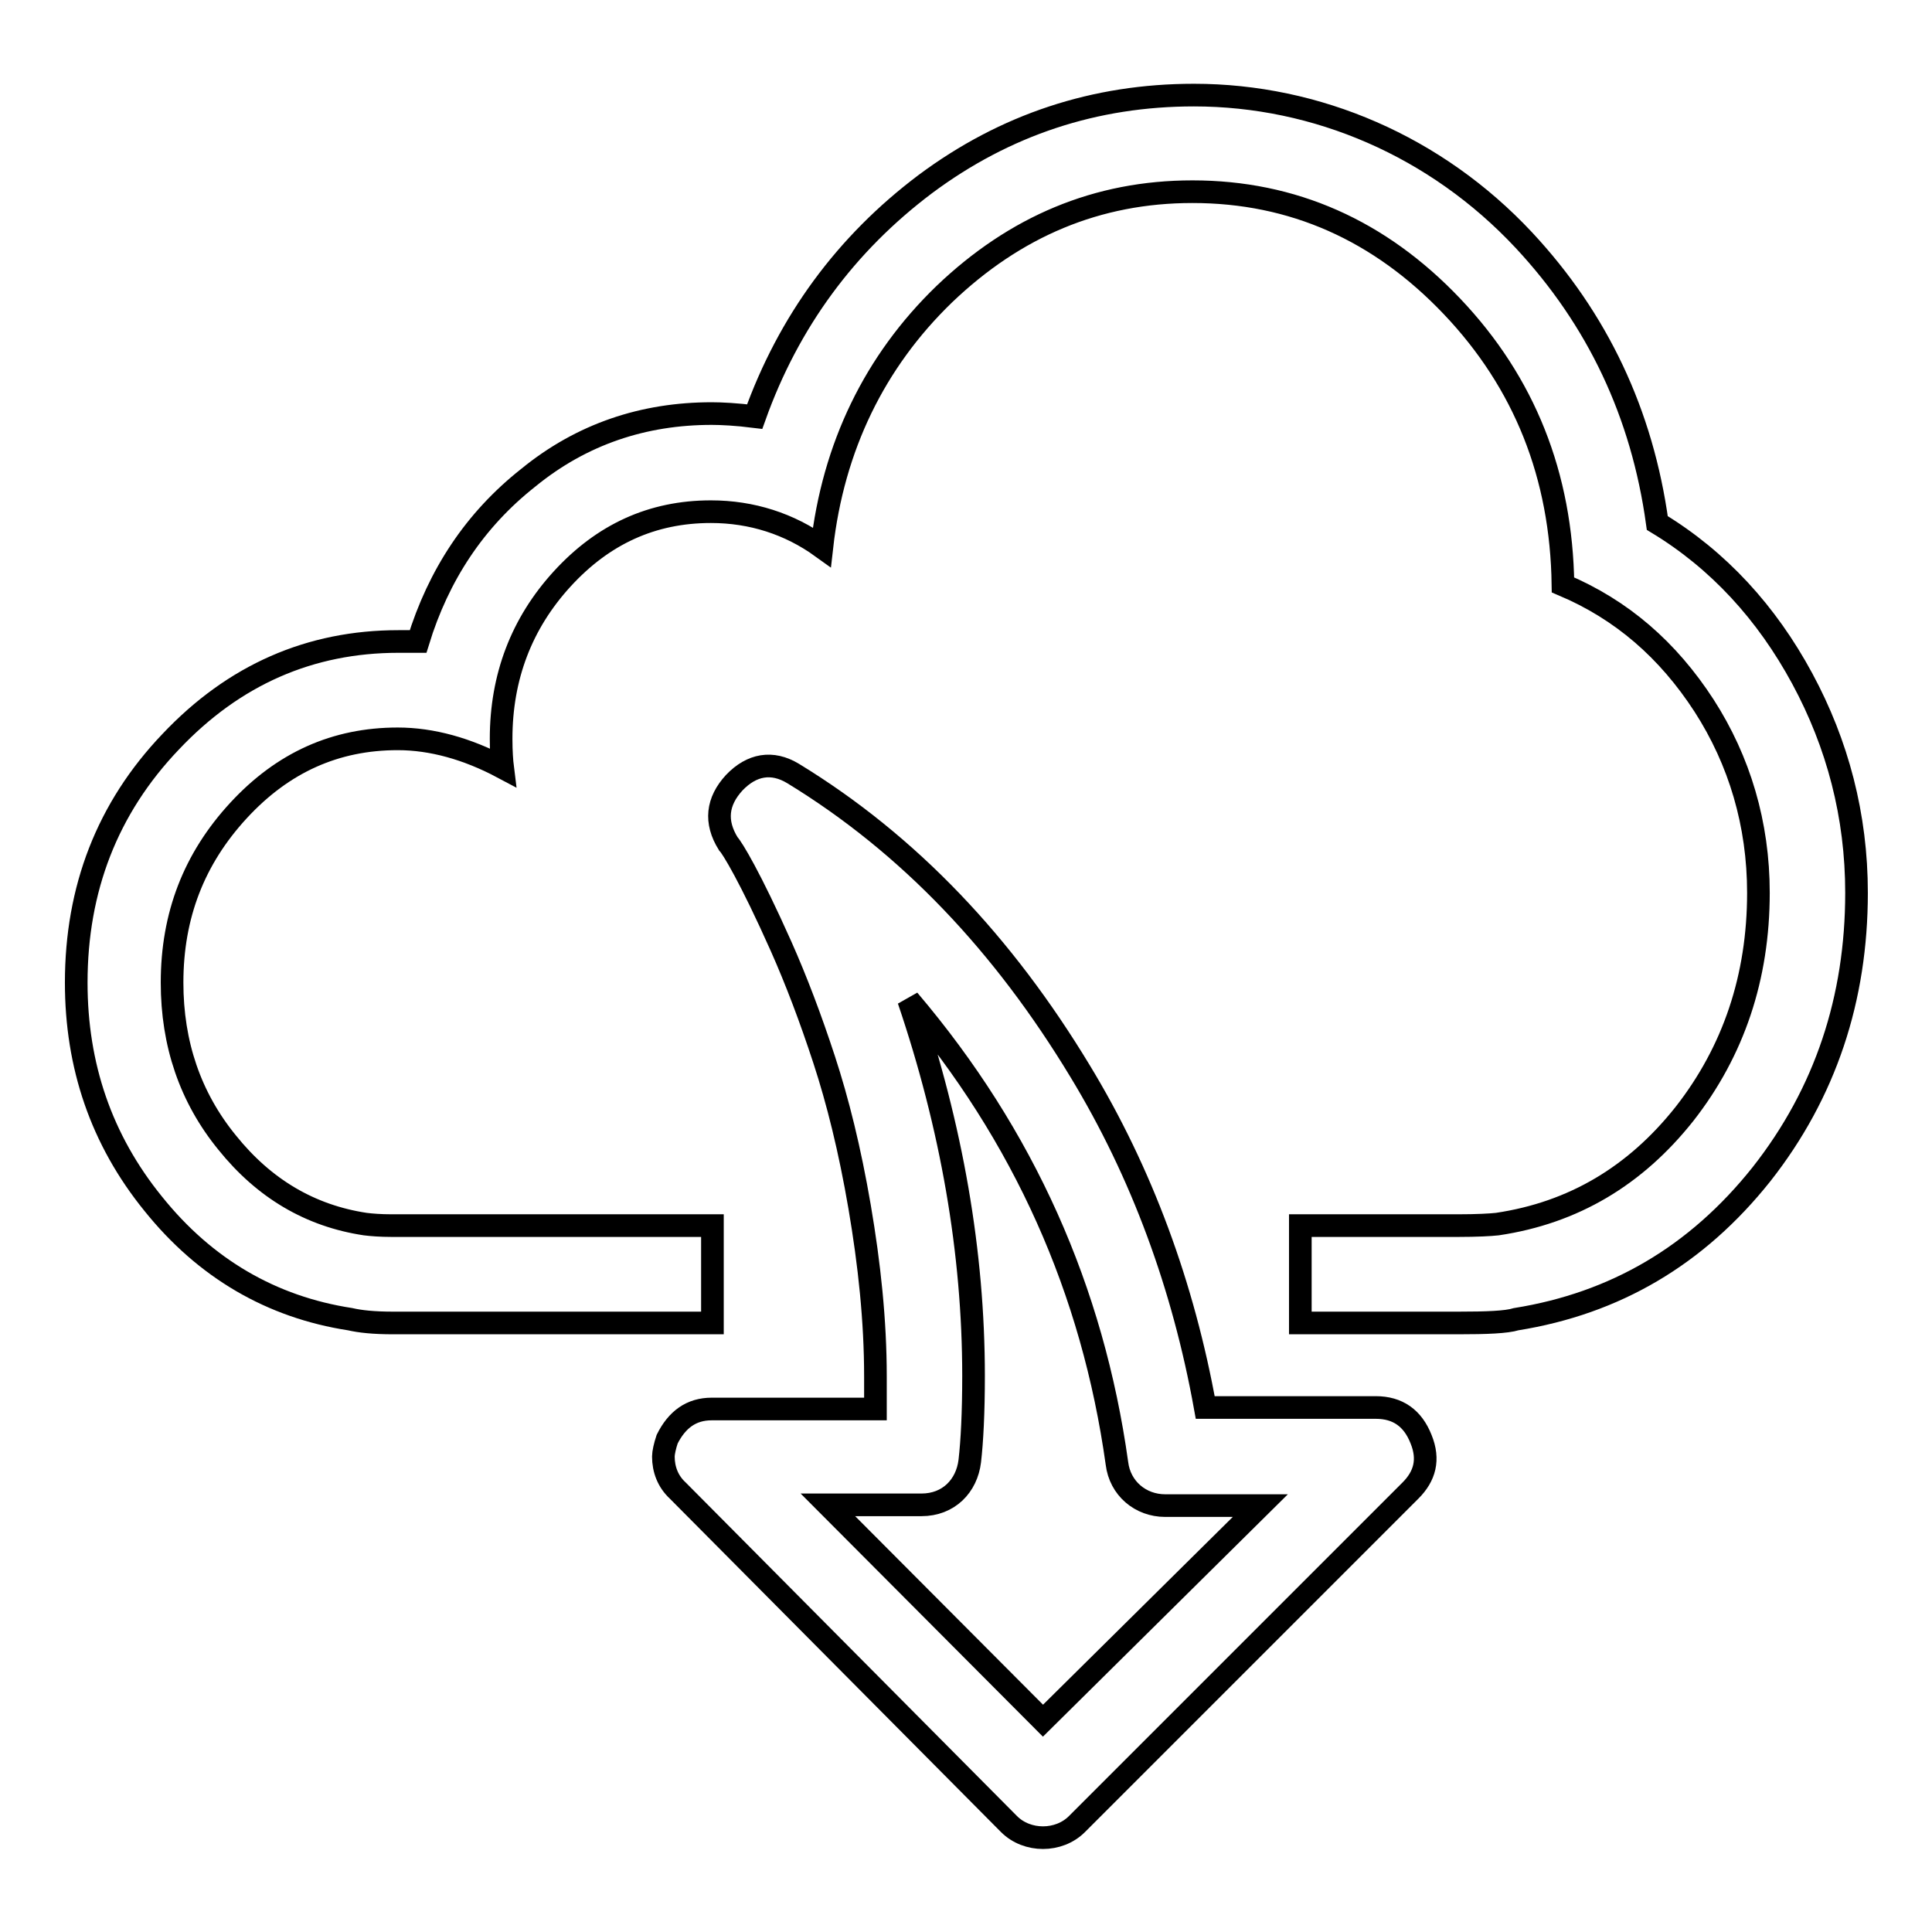
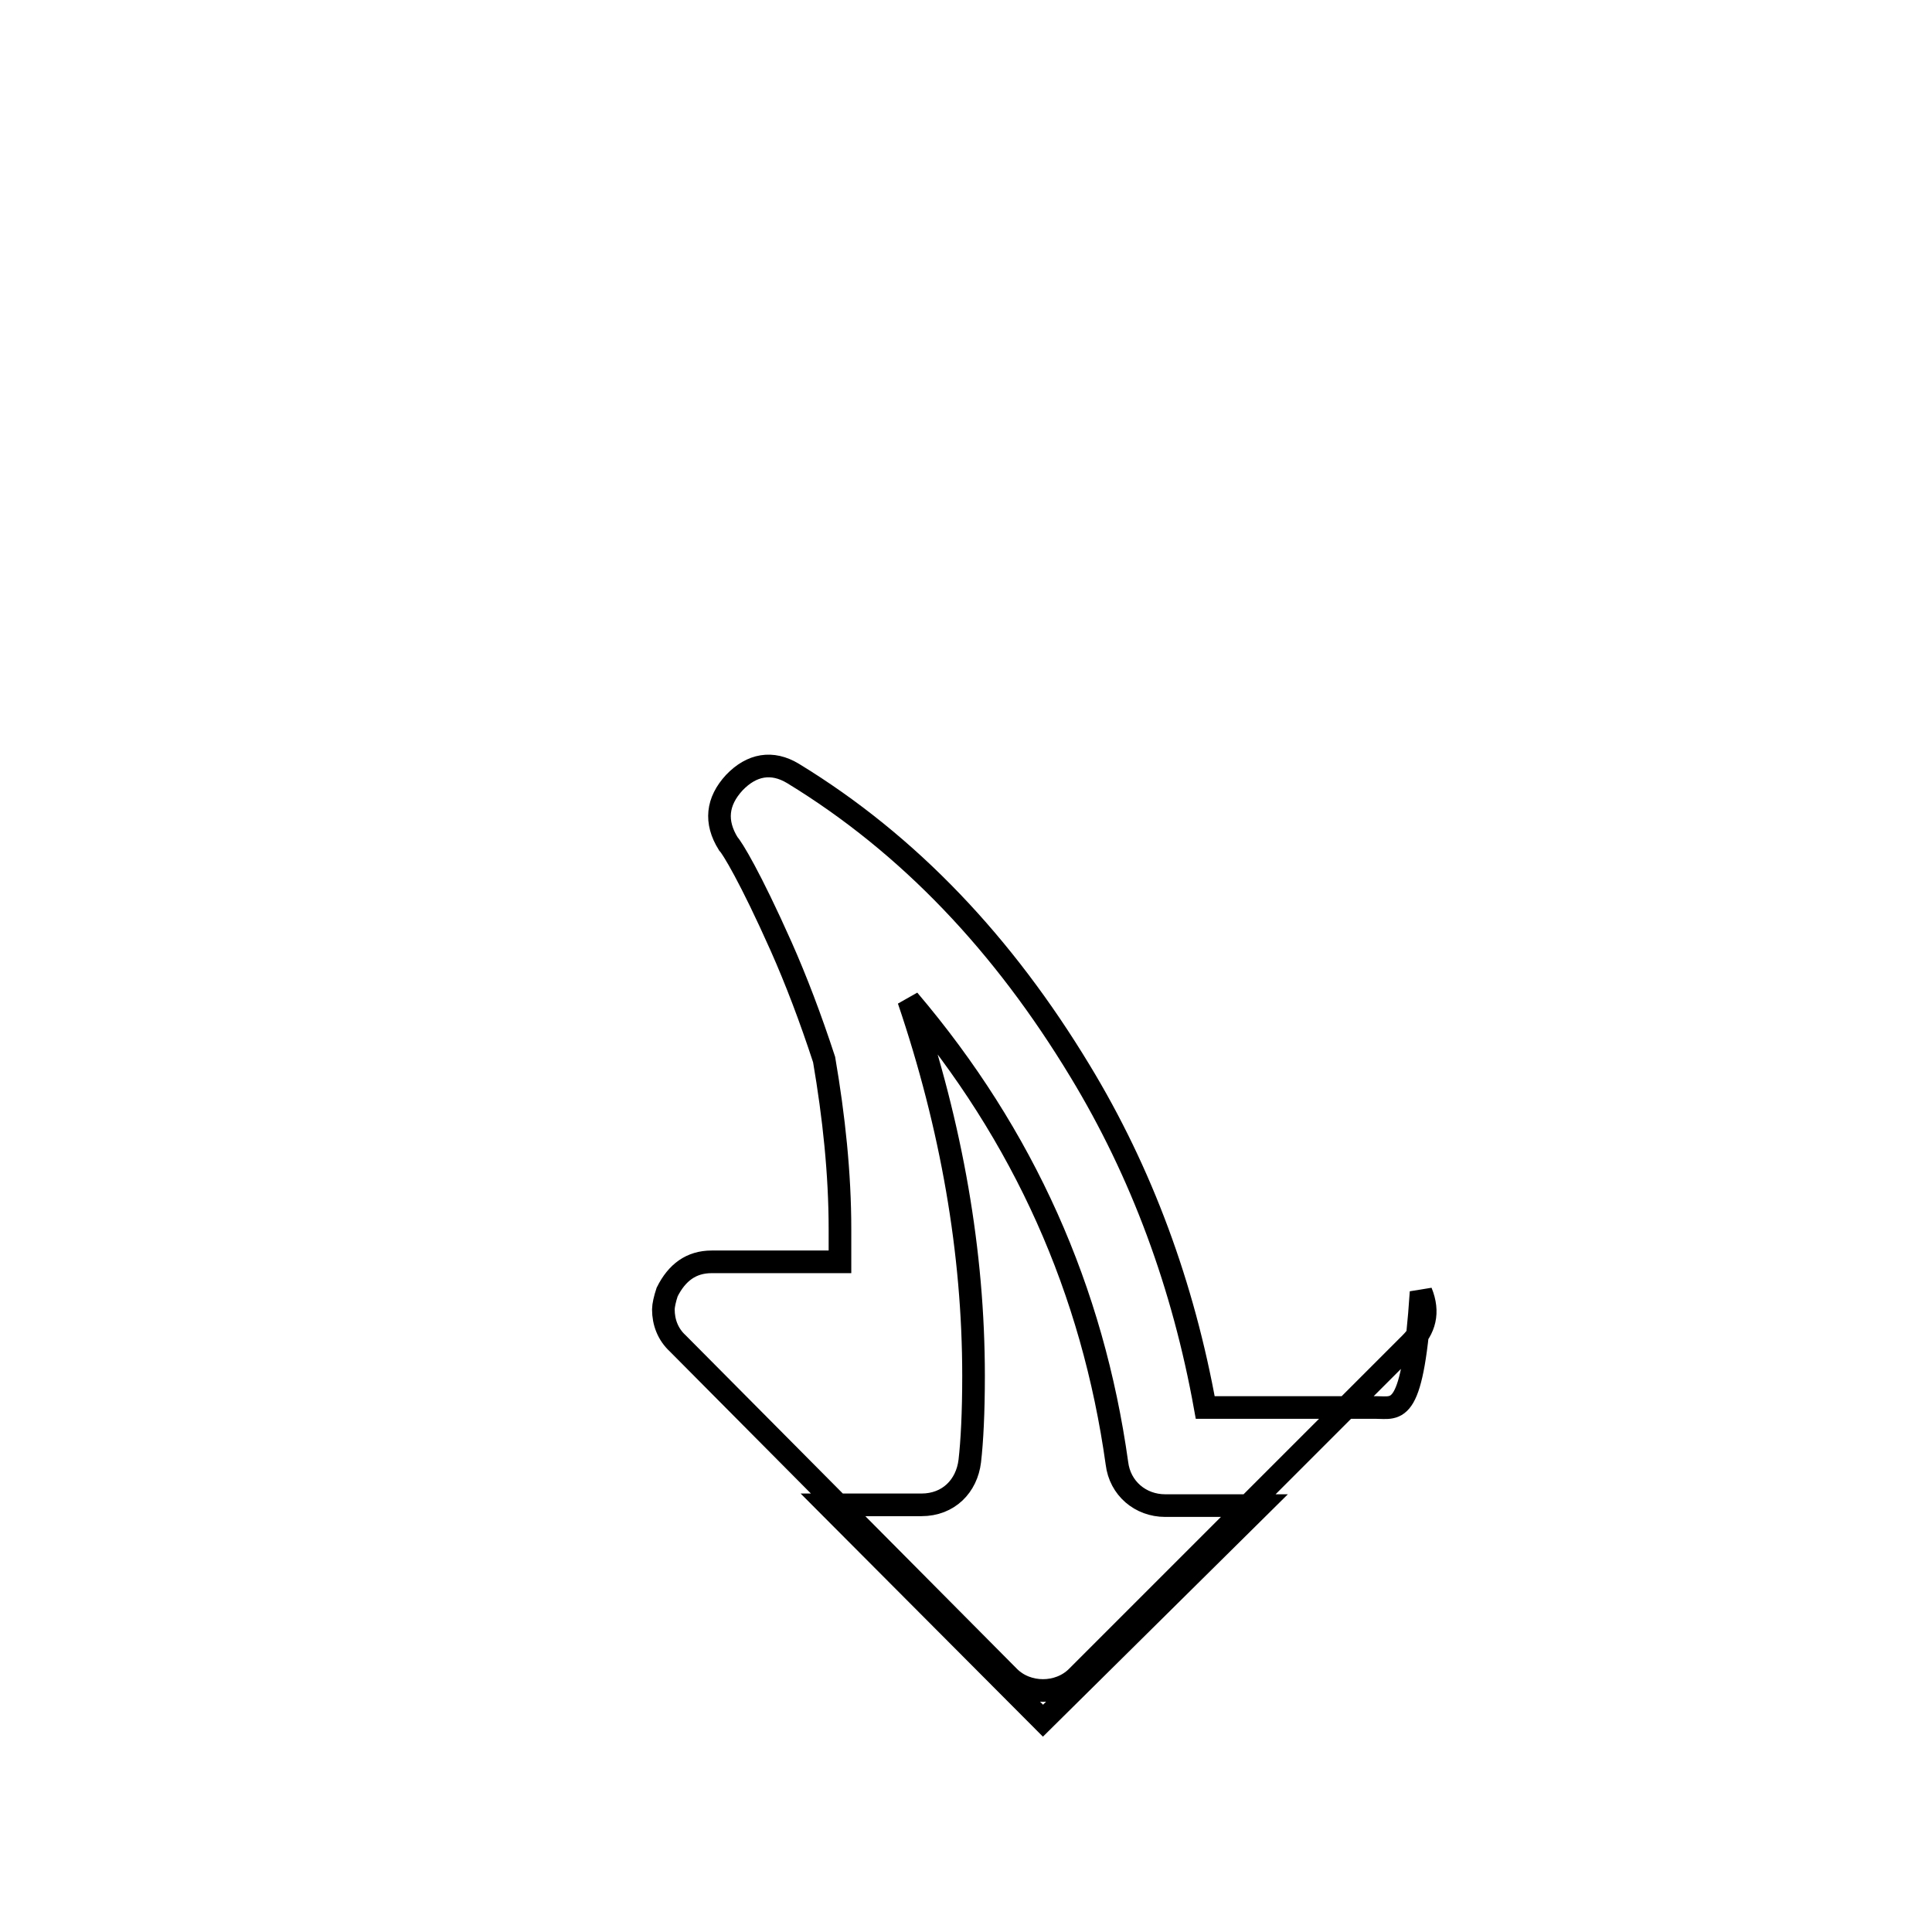
<svg xmlns="http://www.w3.org/2000/svg" version="1.1" x="0px" y="0px" viewBox="0 0 256 256" enable-background="new 0 0 256 256" xml:space="preserve">
  <g>
    <g>
      <g>
        <g>
-           <path stroke-width="3" fill-opacity="0" stroke="#000000" d="M182.3,186.5h-22.6c-2.9-16.1-8.4-31.1-16.6-44.6c-10.1-16.7-22.6-30-38-39.4c-2.8-1.7-5.5-1.2-7.8,1.2c-2.3,2.5-2.6,5.2-0.8,8.1c0.5,0.5,2.9,4.4,7,13.6c2,4.5,3.9,9.5,5.7,15c1.8,5.5,3.4,11.9,4.7,19.5c1.3,7.6,2.1,15.1,2.1,22.5v4.3H94.3c-2.7,0-4.6,1.4-5.9,4c-0.3,0.9-0.5,1.8-0.5,2.3c0,1.7,0.6,3.3,1.9,4.5l43.9,44.2c2.4,2.4,6.6,2.4,9,0l44.2-44.2c1.9-1.9,2.5-4.1,1.4-6.8C187.2,187.9,185.2,186.5,182.3,186.5z M138.2,228l-28.5-28.6h12.4c3.6,0,6-2.5,6.4-5.8c0.3-2.6,0.5-6.4,0.5-11.3c0-16.3-2.9-33-8.6-49.8c15.3,18,24.4,38.5,27.6,61.4c0.4,3.3,3.1,5.6,6.4,5.6h12.6L138.2,228z" />
-           <path stroke-width="3" fill-opacity="0" stroke="#000000" d="M238.8,89.9c-4.7-8.7-11.1-15.7-19.2-20.6c-2-14.5-7.9-27-17.7-37.5c-11.6-12.4-27.4-19.2-43.7-19.2c-13.1,0-25,3.9-35.6,11.8c-10.5,7.9-18.1,18.2-22.6,30.8c-2.4-0.3-4.4-0.4-5.7-0.4c-9,0-17.2,2.7-24.3,8.5c-7.1,5.6-11.9,12.9-14.6,21.7h-2.6c-11.7,0-21.8,4.4-30.2,13.3c-8.4,8.8-12.5,19.5-12.5,31.9c0,11,3.3,20.8,10.2,29.3c6.9,8.6,15.7,13.7,26.1,15.3c1.3,0.3,3.1,0.5,5.7,0.5h42.3v-12.9H51.9c-1.5,0-2.7-0.1-3.5-0.2c-7.3-1.1-13.4-4.7-18.3-10.8c-4.9-6-7.3-13.1-7.3-21.2c0-8.9,2.9-16.4,8.8-22.8c5.9-6.4,12.9-9.5,21.1-9.5c4.5,0,9.2,1.3,13.9,3.8c-0.1-0.8-0.2-2.1-0.2-3.8c0-8.2,2.7-15.3,8.1-21.2c5.4-5.9,11.9-8.9,19.7-8.9c5.4,0,10.4,1.6,14.7,4.7c1.5-13.3,7-24.6,16.2-33.5c9.4-9,20.3-13.6,32.9-13.6c13.3,0,24.8,5.1,34.4,15.2c9.6,10.1,14.5,22.4,14.7,36.9c7.8,3.3,13.9,8.6,18.7,16c4.7,7.3,7.2,15.7,7.2,24.8c0,11.2-3.3,21-9.8,29.3c-6.5,8.2-14.7,13.1-24.8,14.6c-0.9,0.1-2.7,0.2-5.2,0.2h-20.9v12.9h20.9c3.8,0,6.4-0.1,7.7-0.5c13.1-2.1,23.9-8.4,32.5-19.2c8.5-10.8,12.6-23.3,12.6-37.3C246,108.1,243.5,98.6,238.8,89.9z" />
+           <path stroke-width="3" fill-opacity="0" stroke="#000000" d="M182.3,186.5h-22.6c-2.9-16.1-8.4-31.1-16.6-44.6c-10.1-16.7-22.6-30-38-39.4c-2.8-1.7-5.5-1.2-7.8,1.2c-2.3,2.5-2.6,5.2-0.8,8.1c0.5,0.5,2.9,4.4,7,13.6c2,4.5,3.9,9.5,5.7,15c1.3,7.6,2.1,15.1,2.1,22.5v4.3H94.3c-2.7,0-4.6,1.4-5.9,4c-0.3,0.9-0.5,1.8-0.5,2.3c0,1.7,0.6,3.3,1.9,4.5l43.9,44.2c2.4,2.4,6.6,2.4,9,0l44.2-44.2c1.9-1.9,2.5-4.1,1.4-6.8C187.2,187.9,185.2,186.5,182.3,186.5z M138.2,228l-28.5-28.6h12.4c3.6,0,6-2.5,6.4-5.8c0.3-2.6,0.5-6.4,0.5-11.3c0-16.3-2.9-33-8.6-49.8c15.3,18,24.4,38.5,27.6,61.4c0.4,3.3,3.1,5.6,6.4,5.6h12.6L138.2,228z" />
        </g>
      </g>
      <g />
      <g />
      <g />
      <g />
      <g />
      <g />
      <g />
      <g />
      <g />
      <g />
      <g />
      <g />
      <g />
      <g />
      <g />
    </g>
  </g>
</svg>